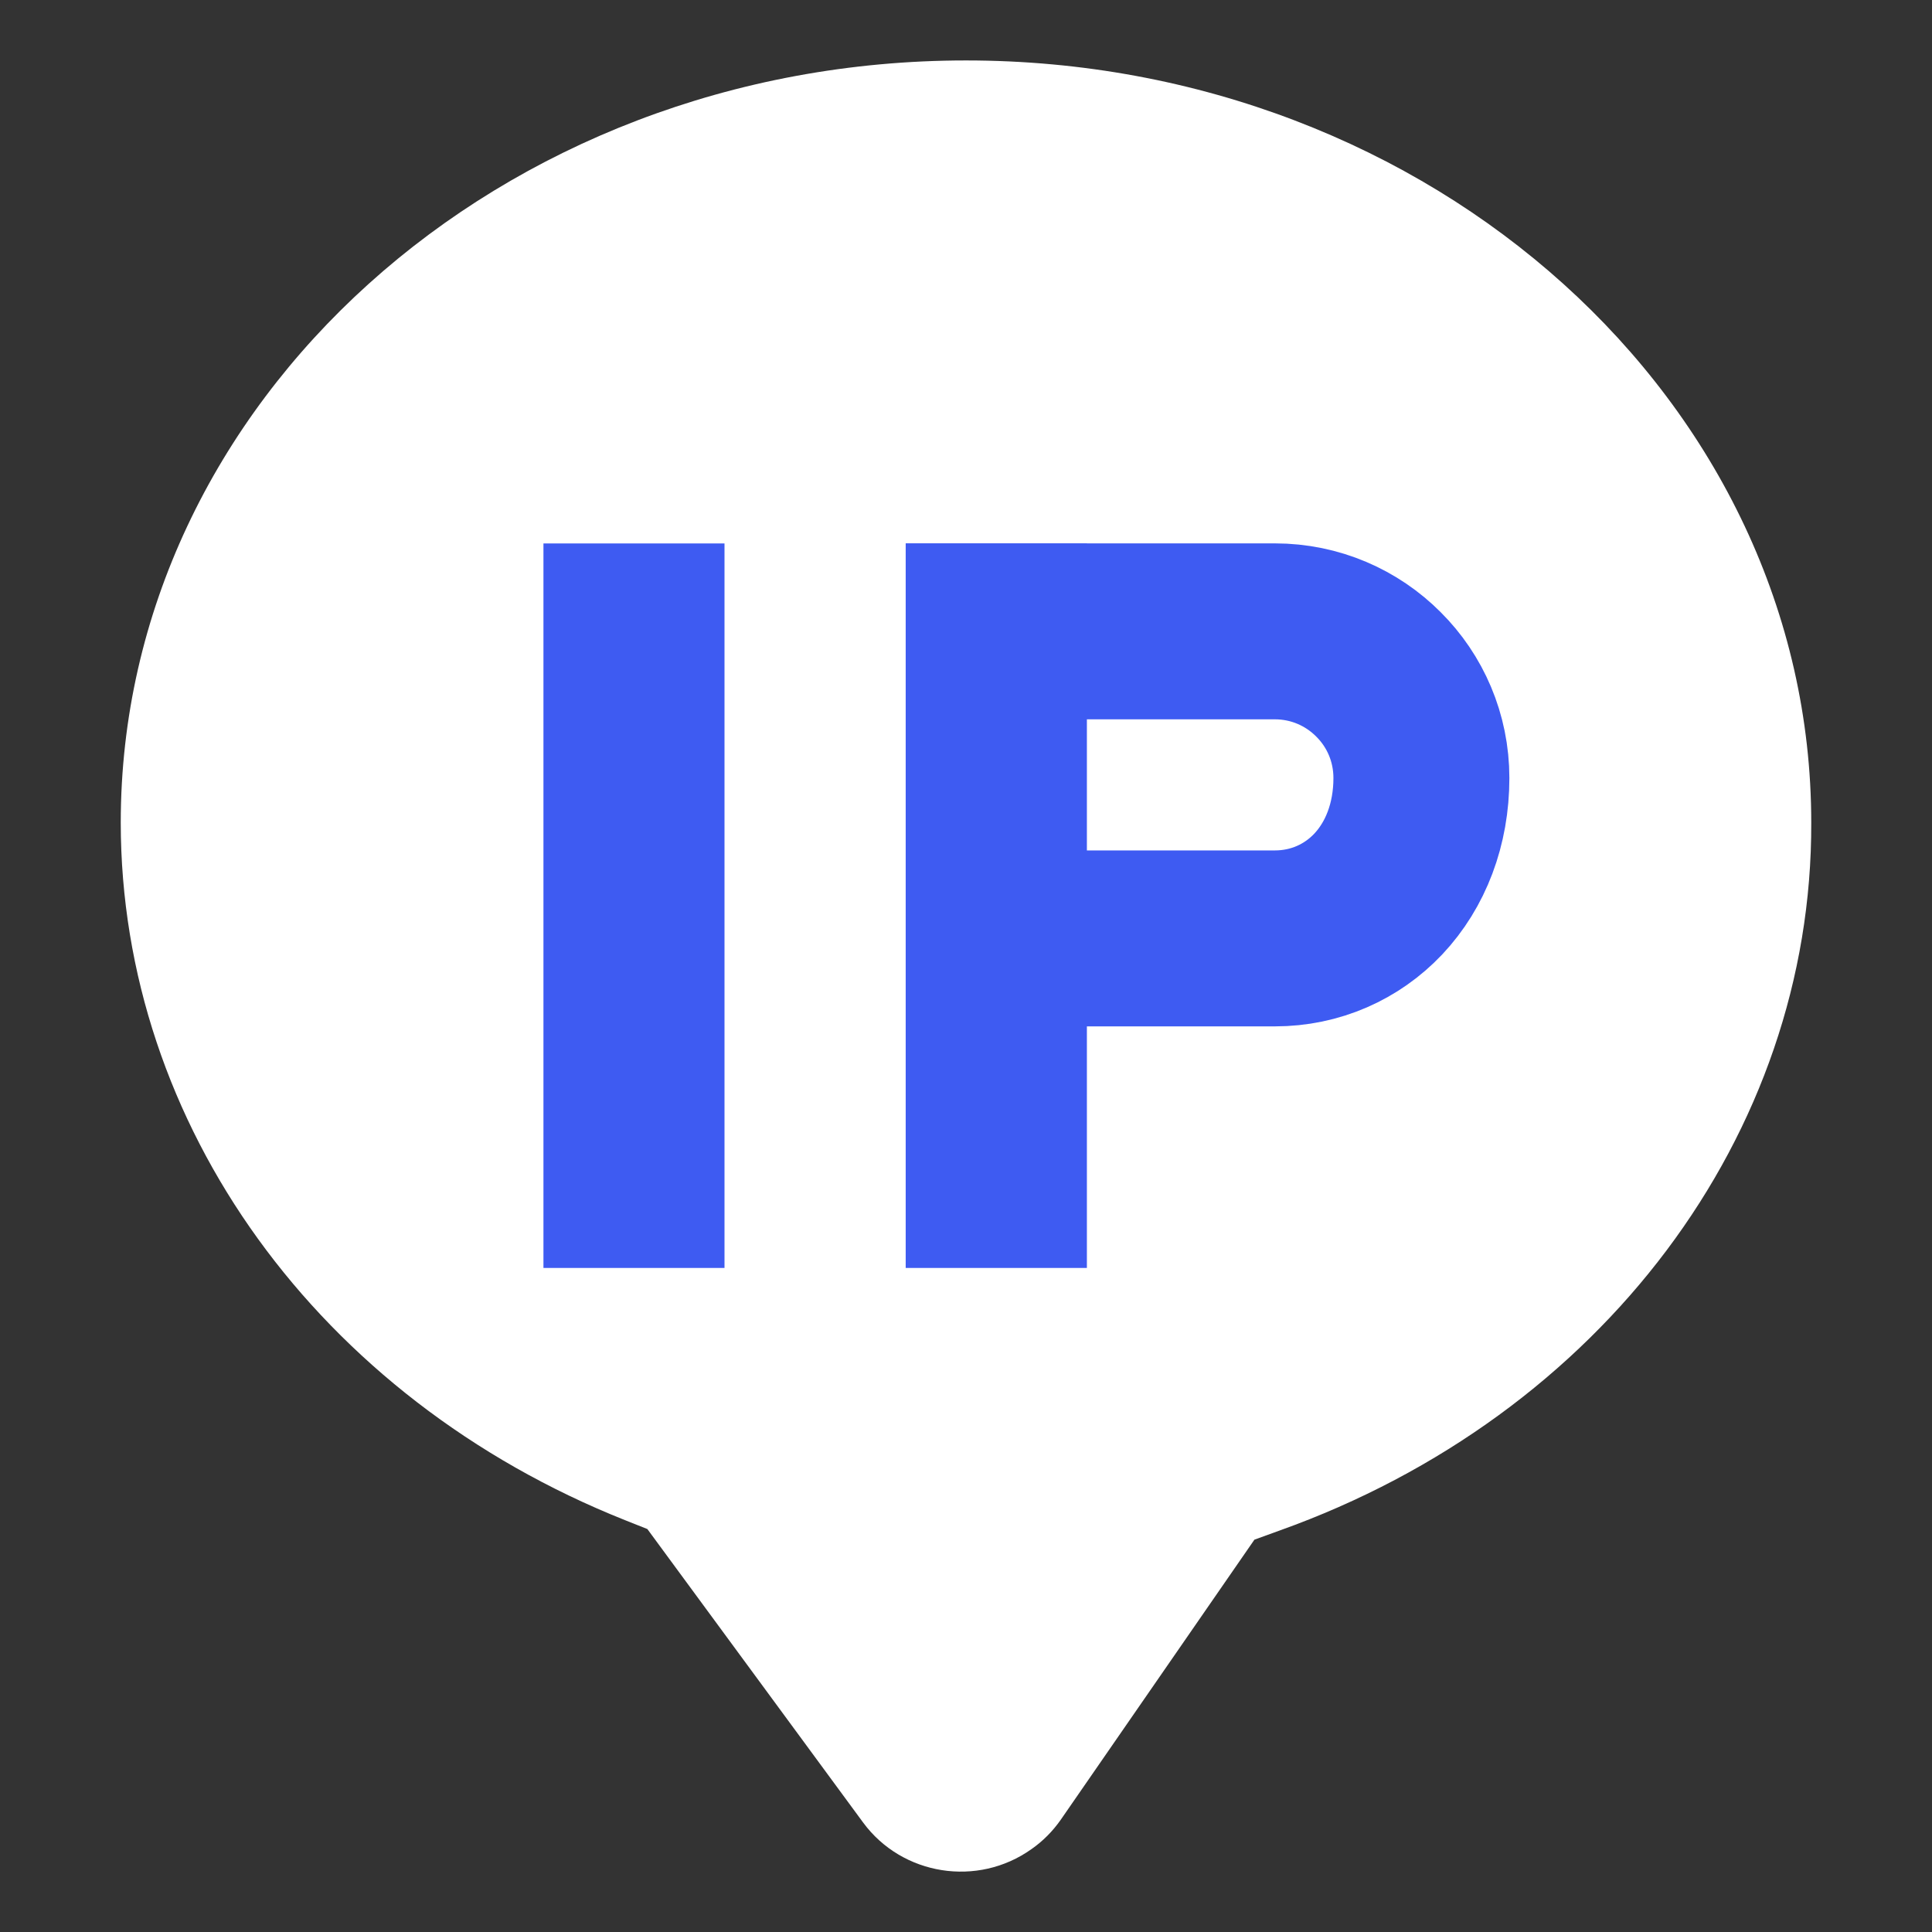
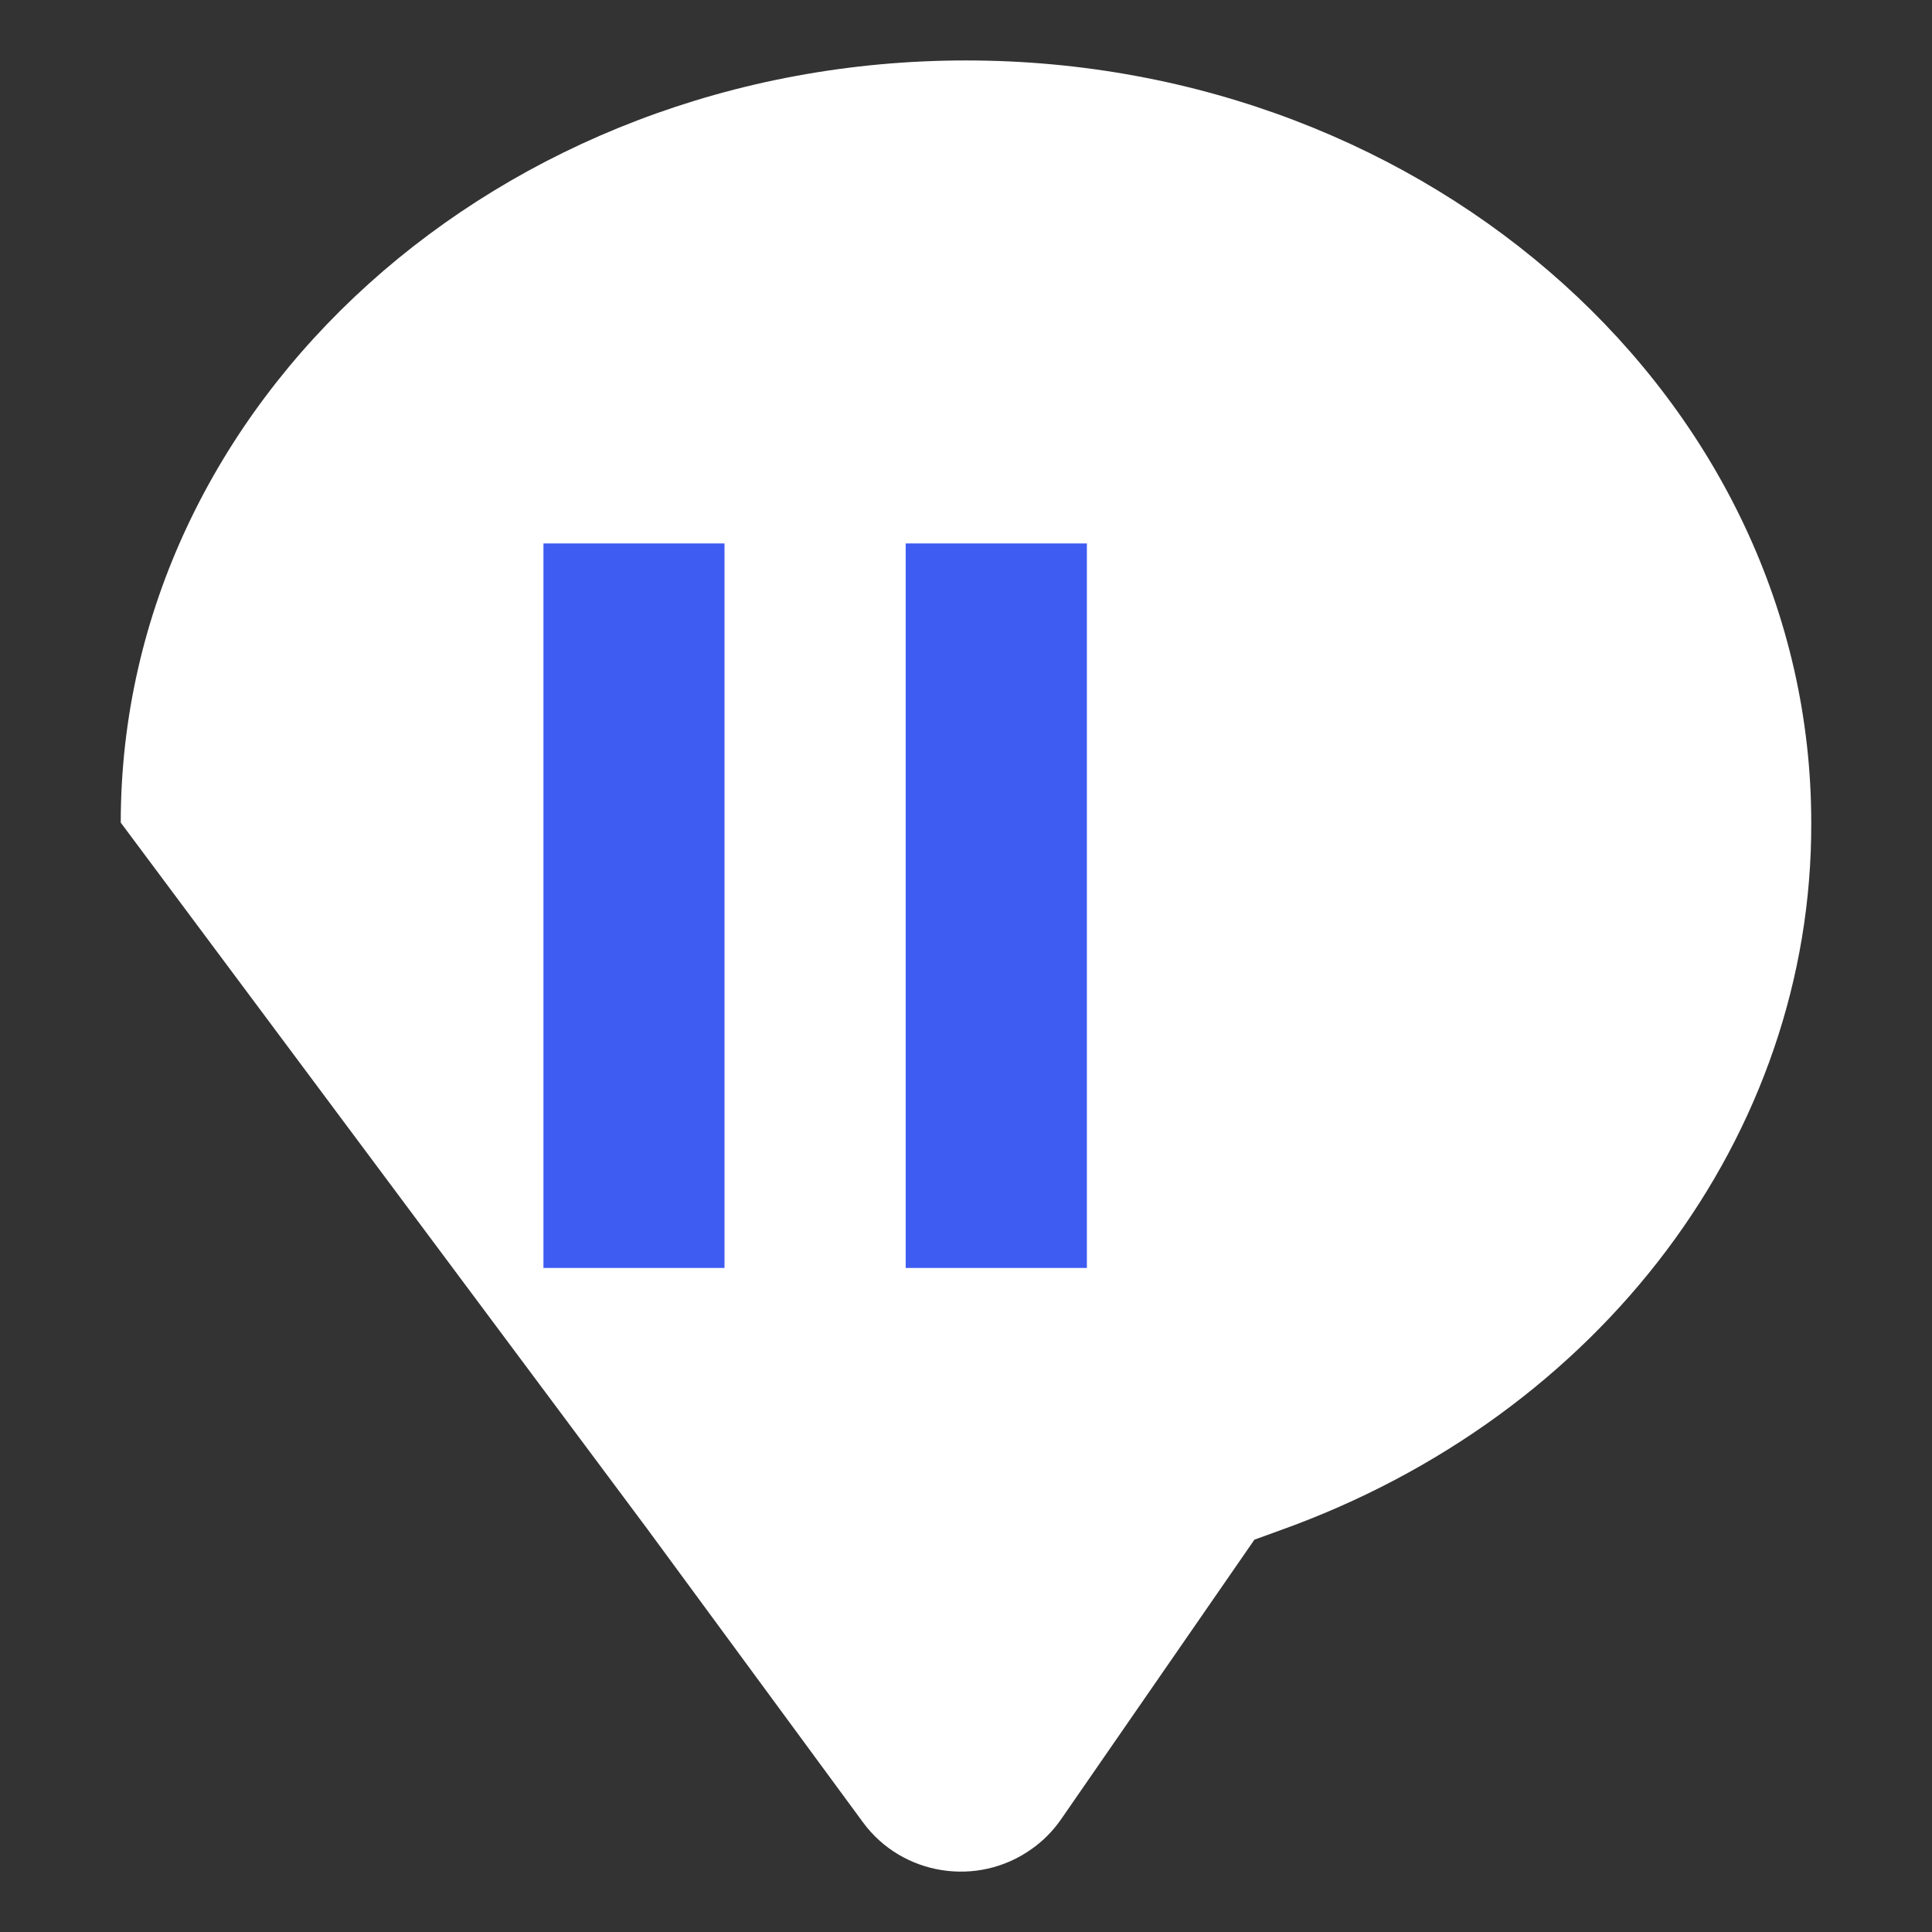
<svg xmlns="http://www.w3.org/2000/svg" width="14px" height="14px" viewBox="0 0 14 14" version="1.1">
  <rect x="0" y="0" width="14" height="14" fill="#333333" stroke="none" />
  <title>IP@3x</title>
  <g id="站点选择" stroke="none" stroke-width="1" fill="none" fill-rule="evenodd">
    <g id="PC安全页-正常状态" transform="translate(-669, -243)">
      <g id="编组-" transform="translate(510, 150)">
        <g id="IP地址" transform="translate(135, 84)">
          <g id="IP" transform="translate(24, 9)">
            <rect id="矩形" x="0" y="0" width="14" height="14" />
-             <path d="M7,0.438 C3.623,0.438 0.875,2.915 0.875,5.961 C0.876,8.15 2.309,10.132 4.53,11.016 L4.691,11.08 L6.254,13.206 C6.537,13.591 7.084,13.678 7.475,13.399 C7.558,13.341 7.629,13.269 7.687,13.186 L9.09,11.157 L9.272,11.091 C11.604,10.258 13.133,8.222 13.125,5.961 C13.125,2.915 10.377,0.438 7,0.438 Z" id="路径" fill="#FFFFFF" fill-rule="nonzero" />
+             <path d="M7,0.438 C3.623,0.438 0.875,2.915 0.875,5.961 L4.691,11.08 L6.254,13.206 C6.537,13.591 7.084,13.678 7.475,13.399 C7.558,13.341 7.629,13.269 7.687,13.186 L9.09,11.157 L9.272,11.091 C11.604,10.258 13.133,8.222 13.125,5.961 C13.125,2.915 10.377,0.438 7,0.438 Z" id="路径" fill="#FFFFFF" fill-rule="nonzero" />
            <g id="编组" transform="translate(3.938, 3.938)">
              <polygon id="路径" fill="#3E5BF2" fill-rule="nonzero" points="0 0 1.312 0 1.312 5.25 0 5.25" />
              <polygon id="路径" fill="#3E5BF2" fill-rule="nonzero" points="2.625 0 3.938 0 3.938 5.25 2.625 5.25" />
-               <path d="M5.3,0.637 C5.593,0.637 5.859,0.756 6.051,0.949 C6.244,1.141 6.362,1.407 6.362,1.7 C6.362,2.036 6.247,2.331 6.049,2.541 C5.858,2.743 5.593,2.862 5.3,2.862 L3.263,2.862 L3.263,0.637 Z" id="矩形" stroke="#3E5BF2" stroke-width="1.275" />
            </g>
          </g>
        </g>
      </g>
    </g>
  </g>
</svg>